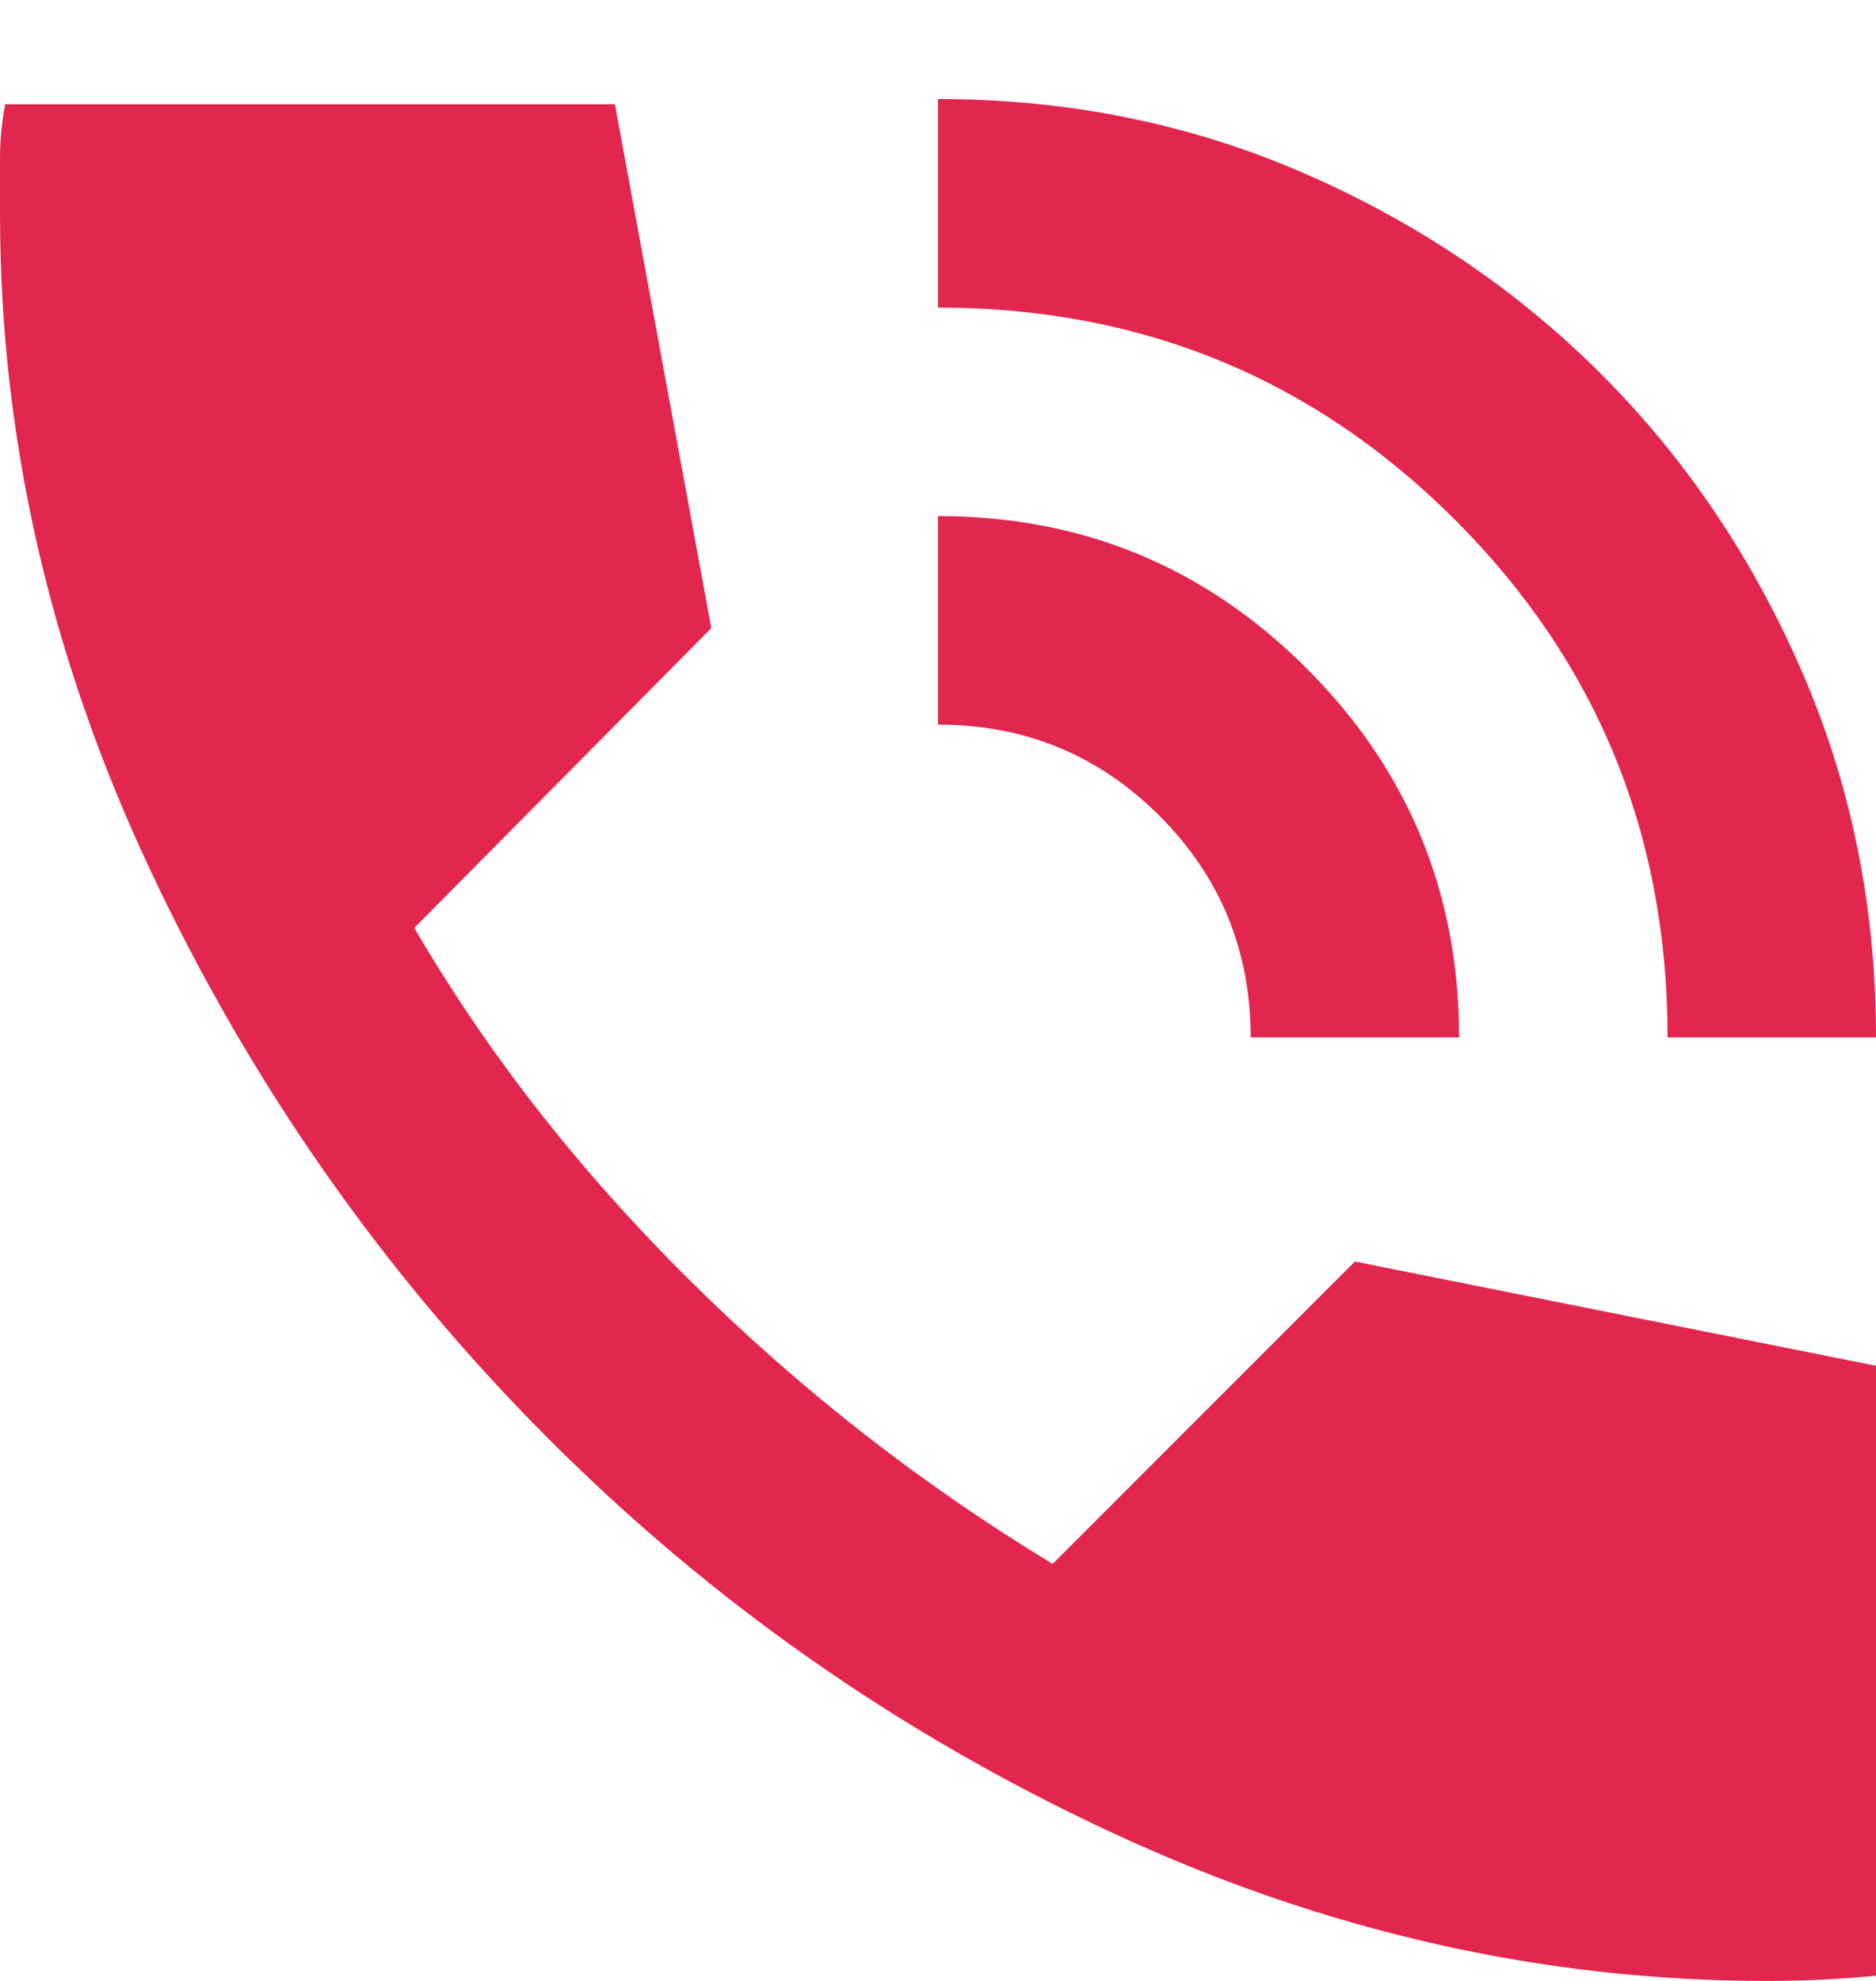
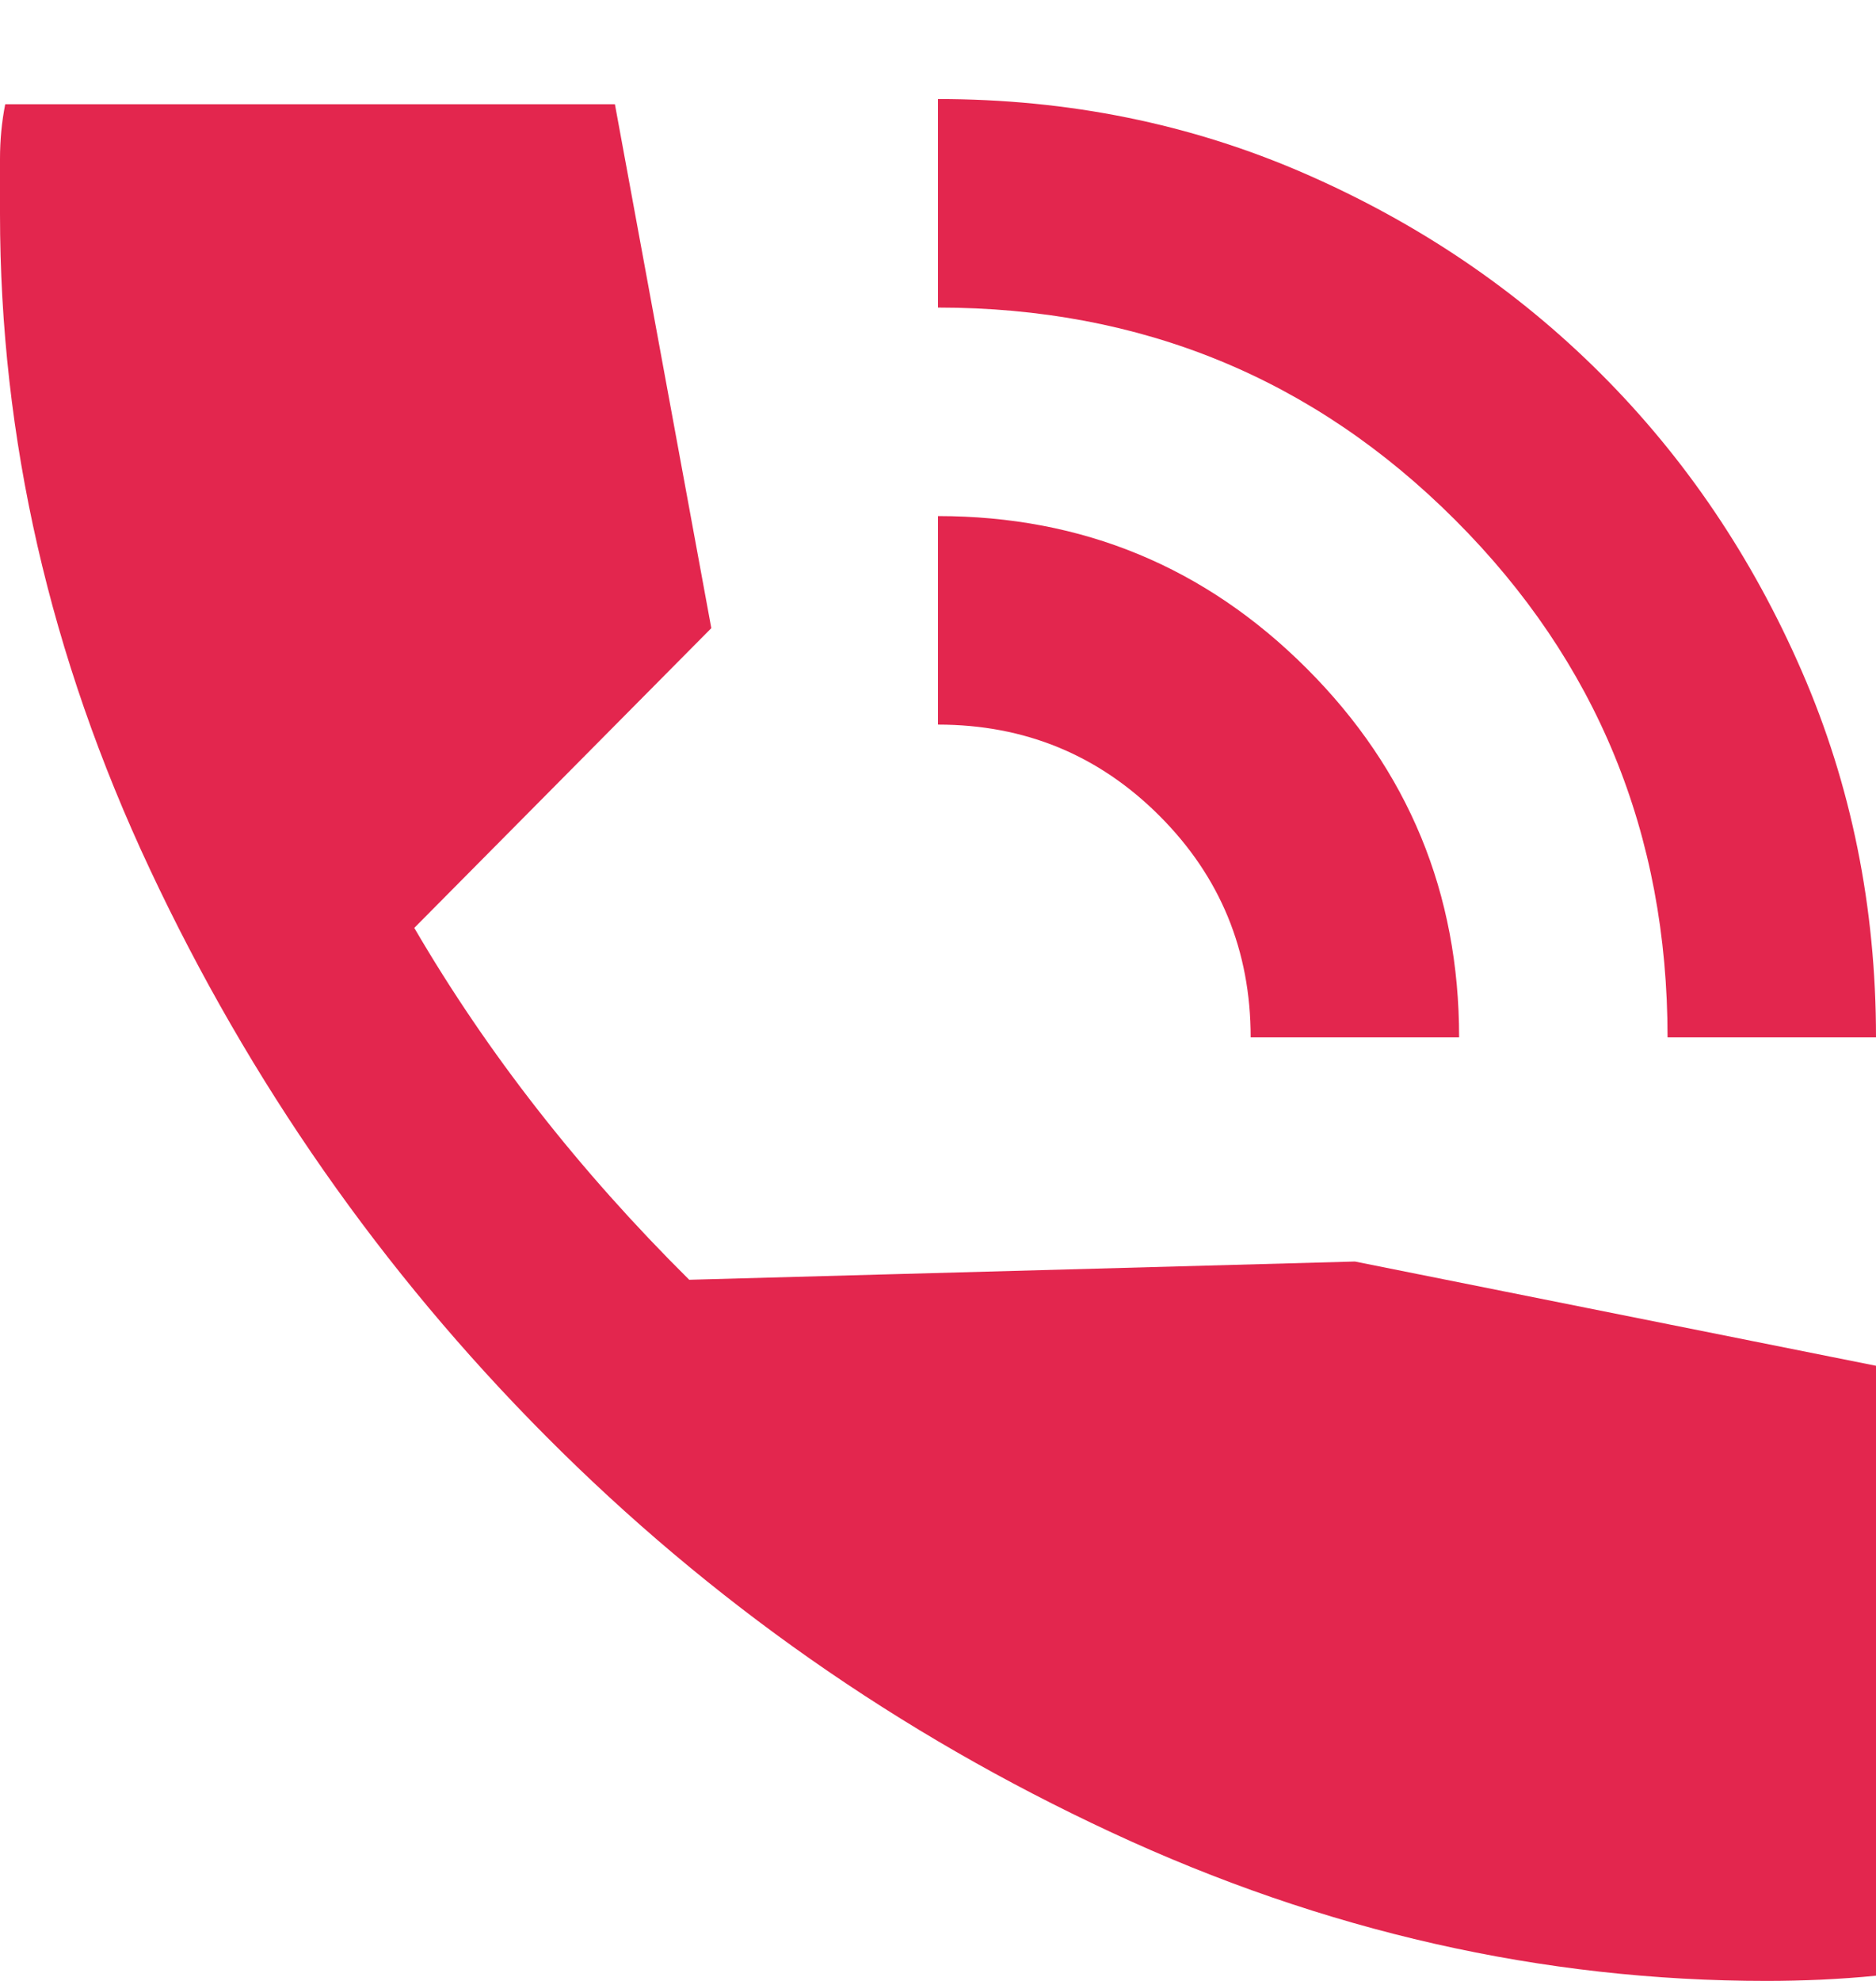
<svg xmlns="http://www.w3.org/2000/svg" width="18" height="19" viewBox="0 0 18 19" fill="none">
-   <path d="M16 9.95C16 8 15.321 6.346 13.962 4.987C12.604 3.629 10.95 2.95 9 2.95V0.95C10.25 0.95 11.421 1.187 12.513 1.662C13.604 2.137 14.554 2.779 15.363 3.588C16.171 4.396 16.813 5.346 17.288 6.438C17.763 7.529 18 8.7 18 9.95H16ZM12 9.95C12 9.117 11.708 8.408 11.125 7.825C10.542 7.242 9.833 6.95 9 6.95V4.95C10.383 4.95 11.563 5.437 12.538 6.412C13.513 7.387 14 8.567 14 9.95H12ZM16.95 19C14.8 19 12.704 18.525 10.663 17.575C8.621 16.625 6.813 15.358 5.238 13.775C3.663 12.192 2.396 10.379 1.438 8.337C0.479 6.296 0 4.2 0 2.05V1.525C0 1.342 0.017 1.167 0.05 1H5.9L6.825 6.025L3.975 8.9C4.675 10.1 5.554 11.225 6.613 12.275C7.671 13.325 8.833 14.233 10.1 15L13 12.1L18 13.1V18.95C17.833 18.967 17.658 18.979 17.475 18.988C17.292 18.996 17.117 19 16.95 19Z" fill="#E3264E" />
+   <path d="M16 9.95C16 8 15.321 6.346 13.962 4.987C12.604 3.629 10.95 2.95 9 2.95V0.95C10.25 0.95 11.421 1.187 12.513 1.662C13.604 2.137 14.554 2.779 15.363 3.588C16.171 4.396 16.813 5.346 17.288 6.438C17.763 7.529 18 8.7 18 9.95H16ZM12 9.95C12 9.117 11.708 8.408 11.125 7.825C10.542 7.242 9.833 6.95 9 6.95V4.95C10.383 4.95 11.563 5.437 12.538 6.412C13.513 7.387 14 8.567 14 9.95H12ZM16.95 19C14.8 19 12.704 18.525 10.663 17.575C8.621 16.625 6.813 15.358 5.238 13.775C3.663 12.192 2.396 10.379 1.438 8.337C0.479 6.296 0 4.2 0 2.05V1.525C0 1.342 0.017 1.167 0.05 1H5.9L6.825 6.025L3.975 8.9C4.675 10.1 5.554 11.225 6.613 12.275L13 12.1L18 13.1V18.95C17.833 18.967 17.658 18.979 17.475 18.988C17.292 18.996 17.117 19 16.95 19Z" fill="#E3264E" />
</svg>